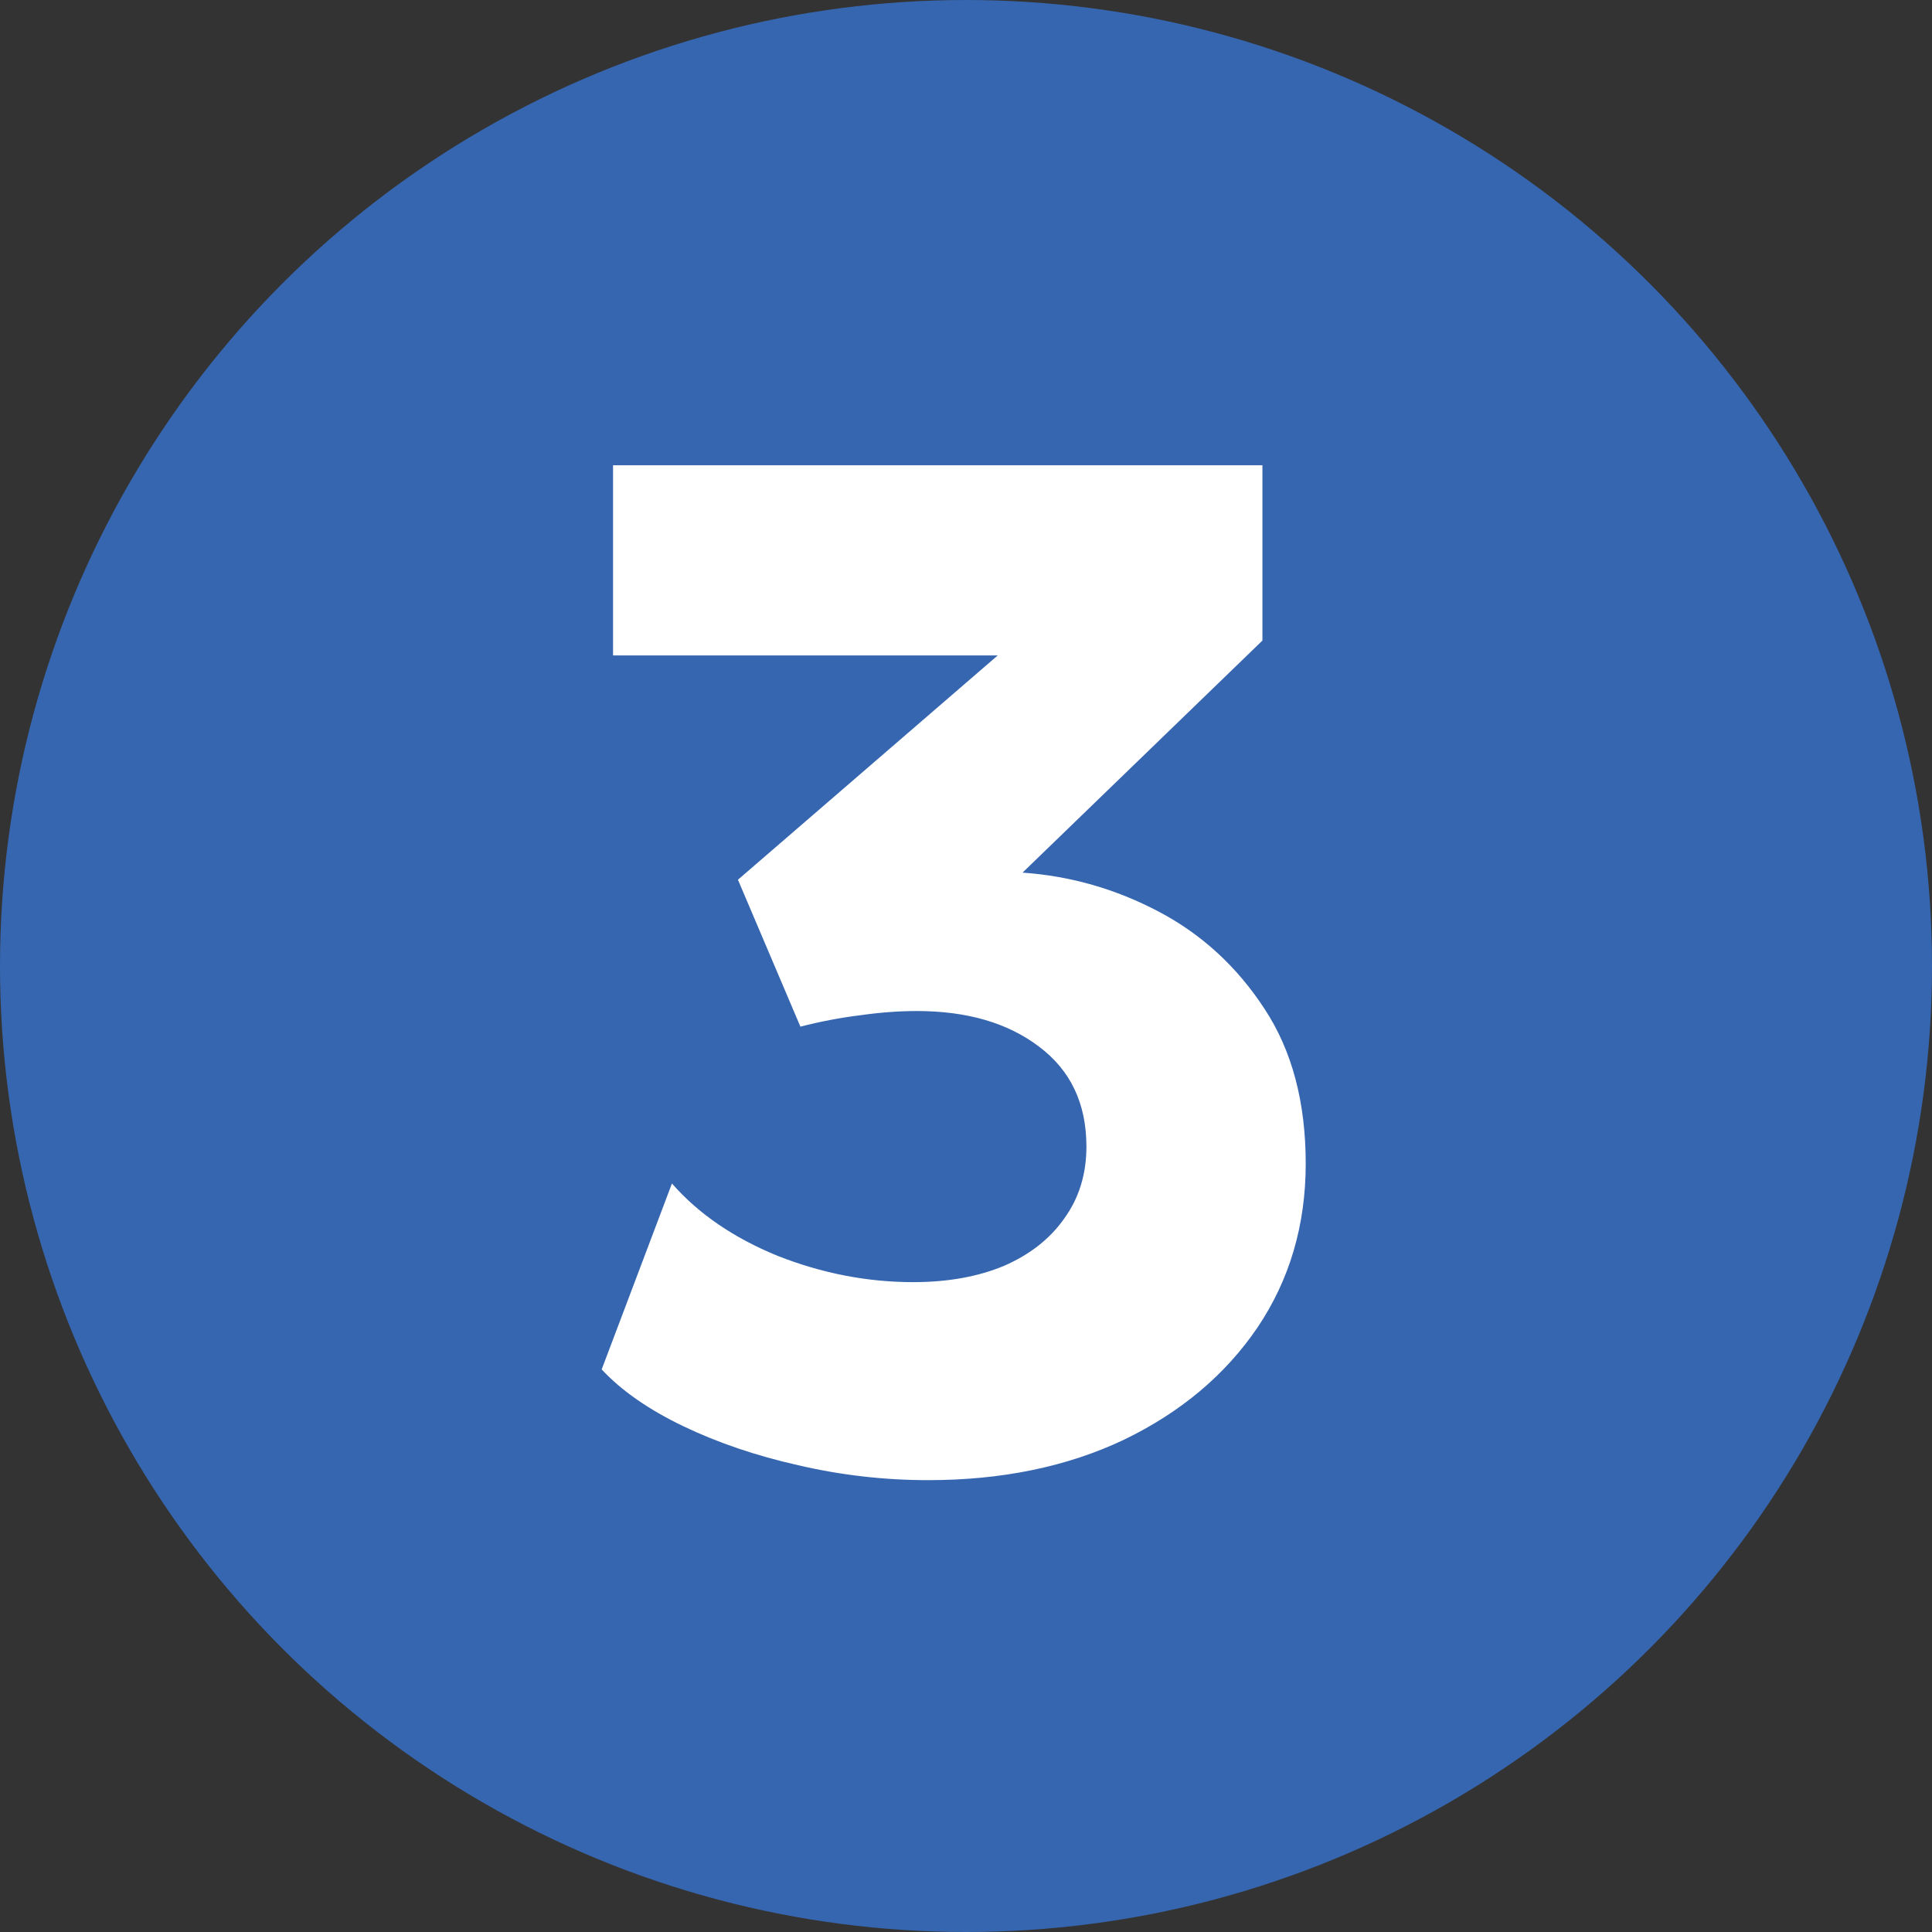
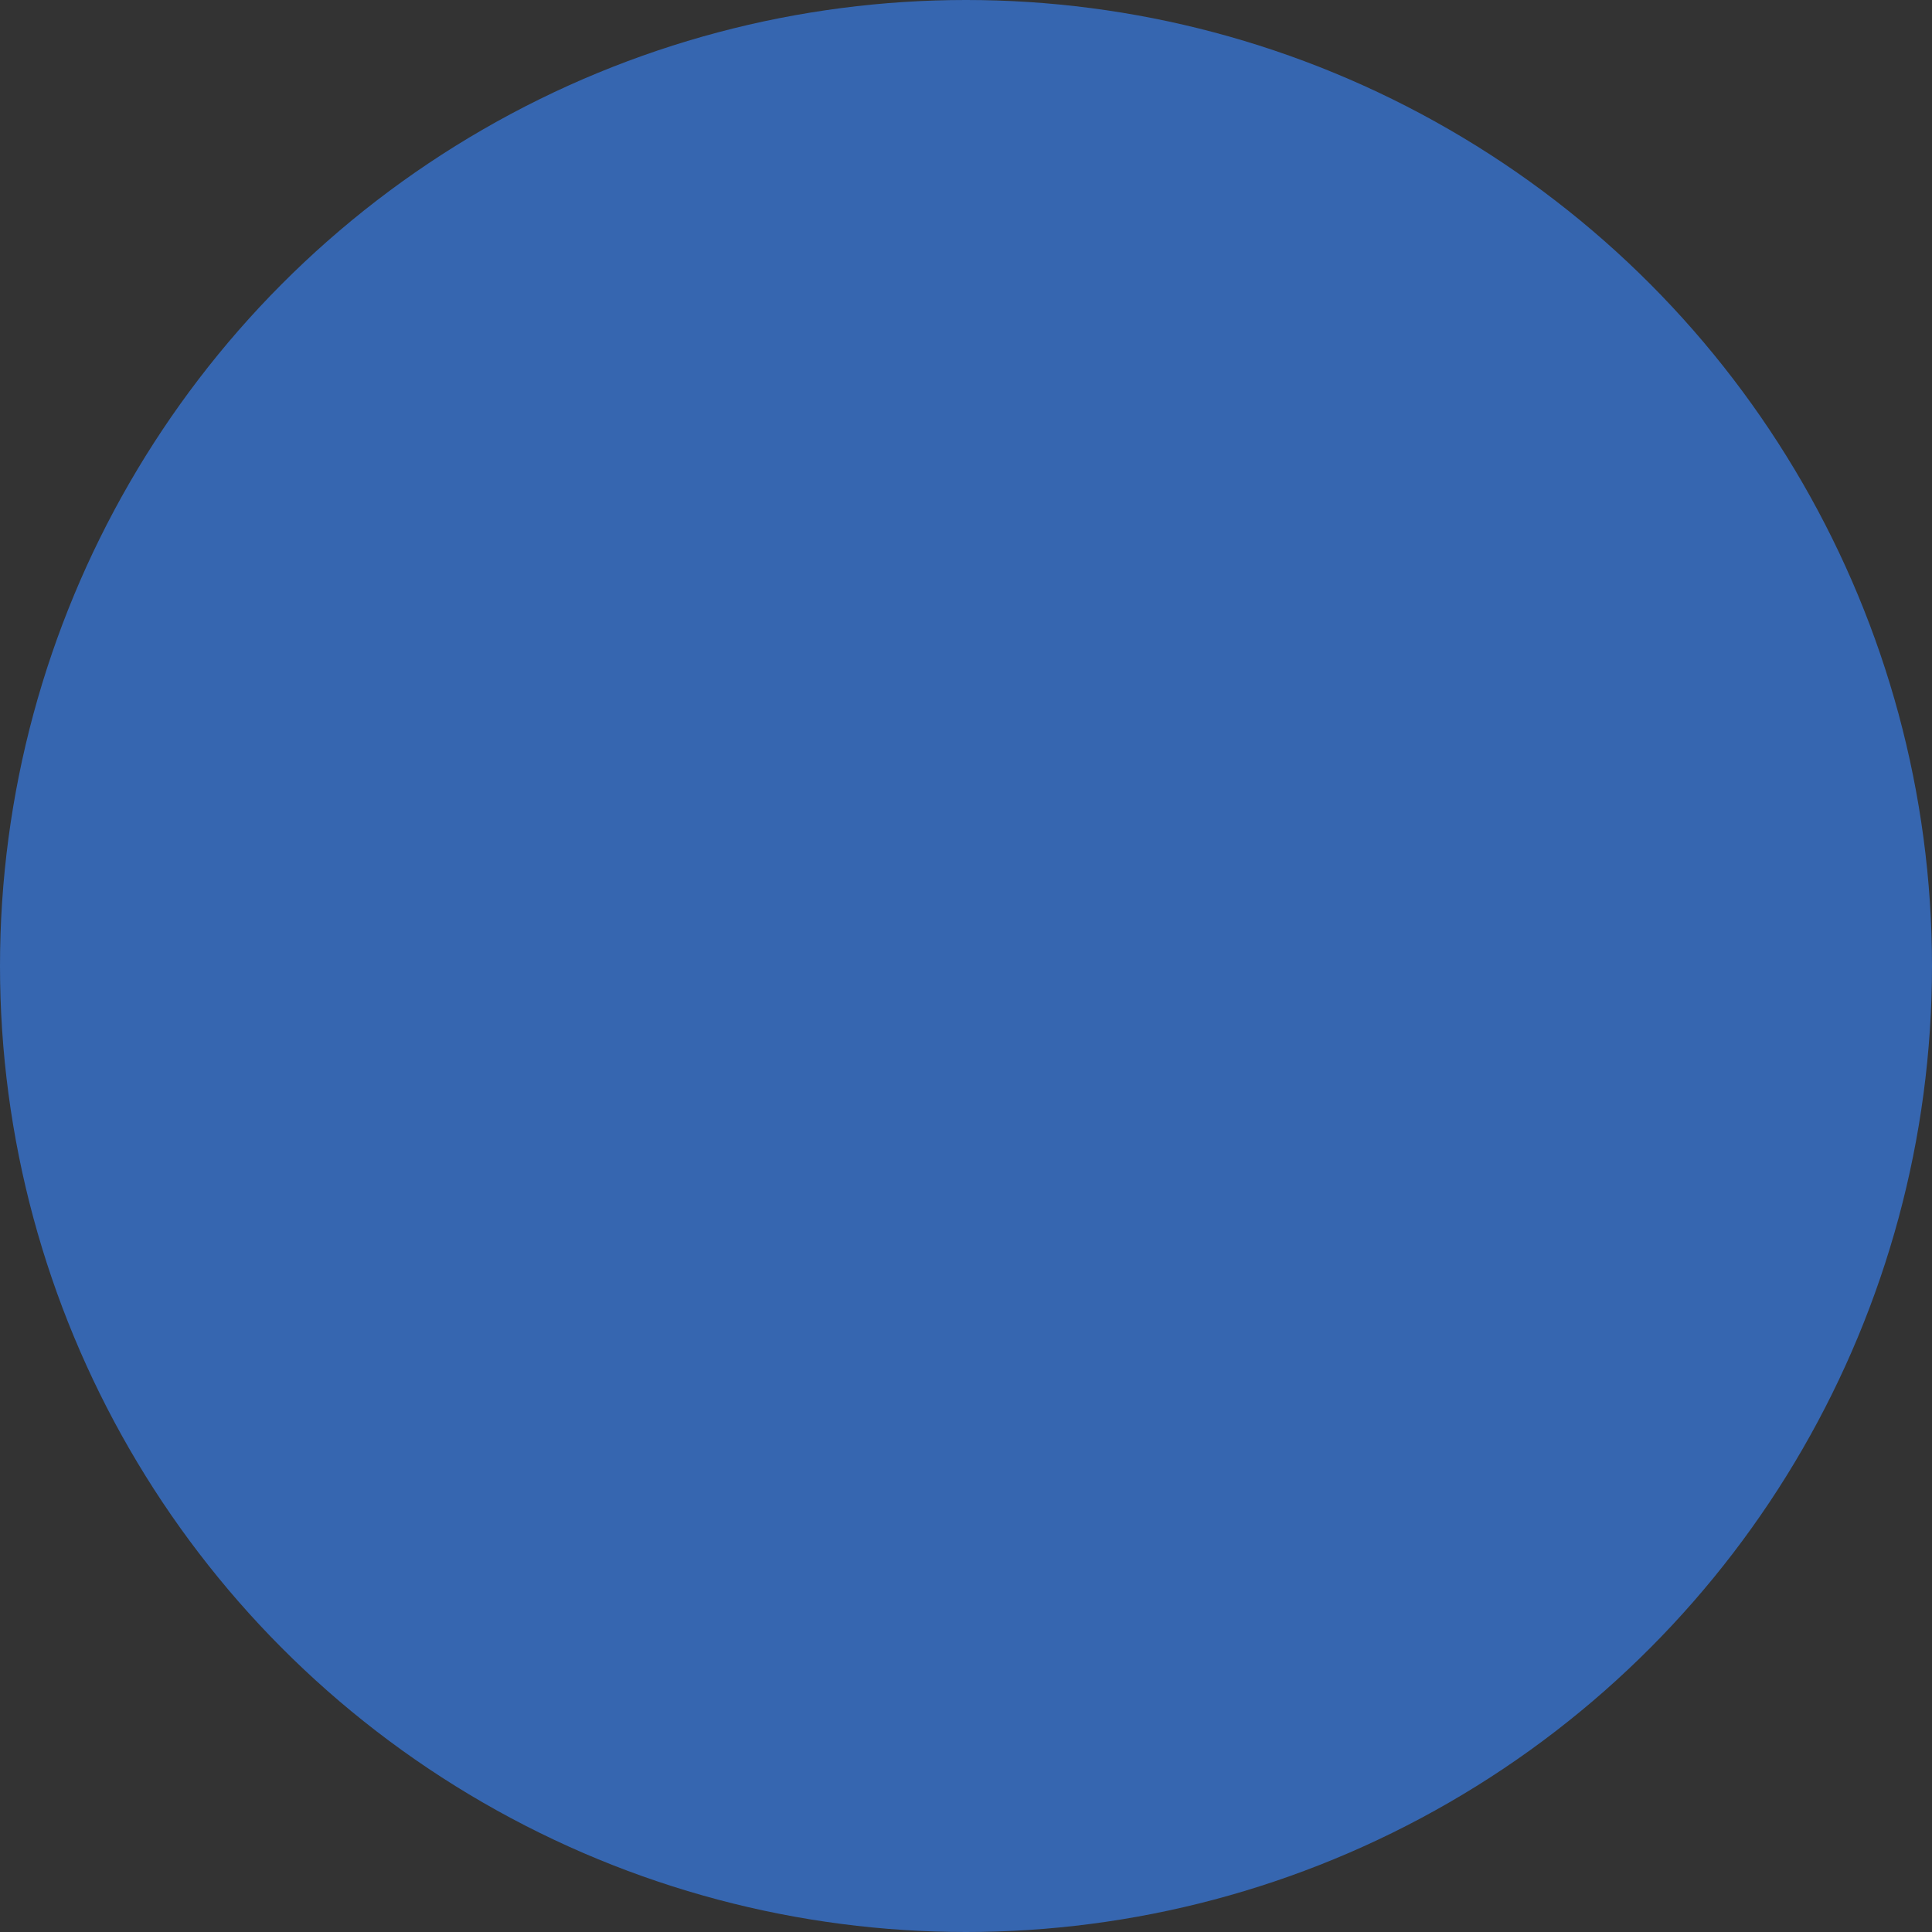
<svg xmlns="http://www.w3.org/2000/svg" width="49" height="49" viewBox="0 0 49 49" fill="none">
  <rect x="0" y="0" width="49" height="49" fill="#333333" stroke="none" />
  <circle cx="24.5" cy="24.5" r="24.5" fill="#3666B0" />
-   <path d="M23.54 37.54C22.424 37.54 21.326 37.414 20.246 37.162C19.178 36.922 18.206 36.592 17.33 36.172C16.454 35.752 15.764 35.272 15.26 34.732L17.042 30.016C17.714 30.784 18.608 31.396 19.724 31.852C20.852 32.296 21.998 32.518 23.162 32.518C24.038 32.518 24.806 32.38 25.466 32.104C26.126 31.816 26.636 31.414 26.996 30.898C27.368 30.382 27.554 29.776 27.554 29.08C27.554 27.988 27.152 27.142 26.348 26.542C25.556 25.942 24.524 25.642 23.252 25.642C22.796 25.642 22.316 25.678 21.812 25.75C21.32 25.81 20.816 25.906 20.3 26.038L18.716 22.312L25.304 16.624H15.548V11.8H32.018V16.246L25.934 22.132C27.146 22.216 28.298 22.546 29.39 23.122C30.482 23.698 31.376 24.52 32.072 25.588C32.768 26.644 33.116 27.952 33.116 29.512C33.116 31.072 32.708 32.458 31.892 33.67C31.076 34.87 29.948 35.818 28.508 36.514C27.068 37.198 25.412 37.54 23.54 37.54Z" fill="white" />
</svg>